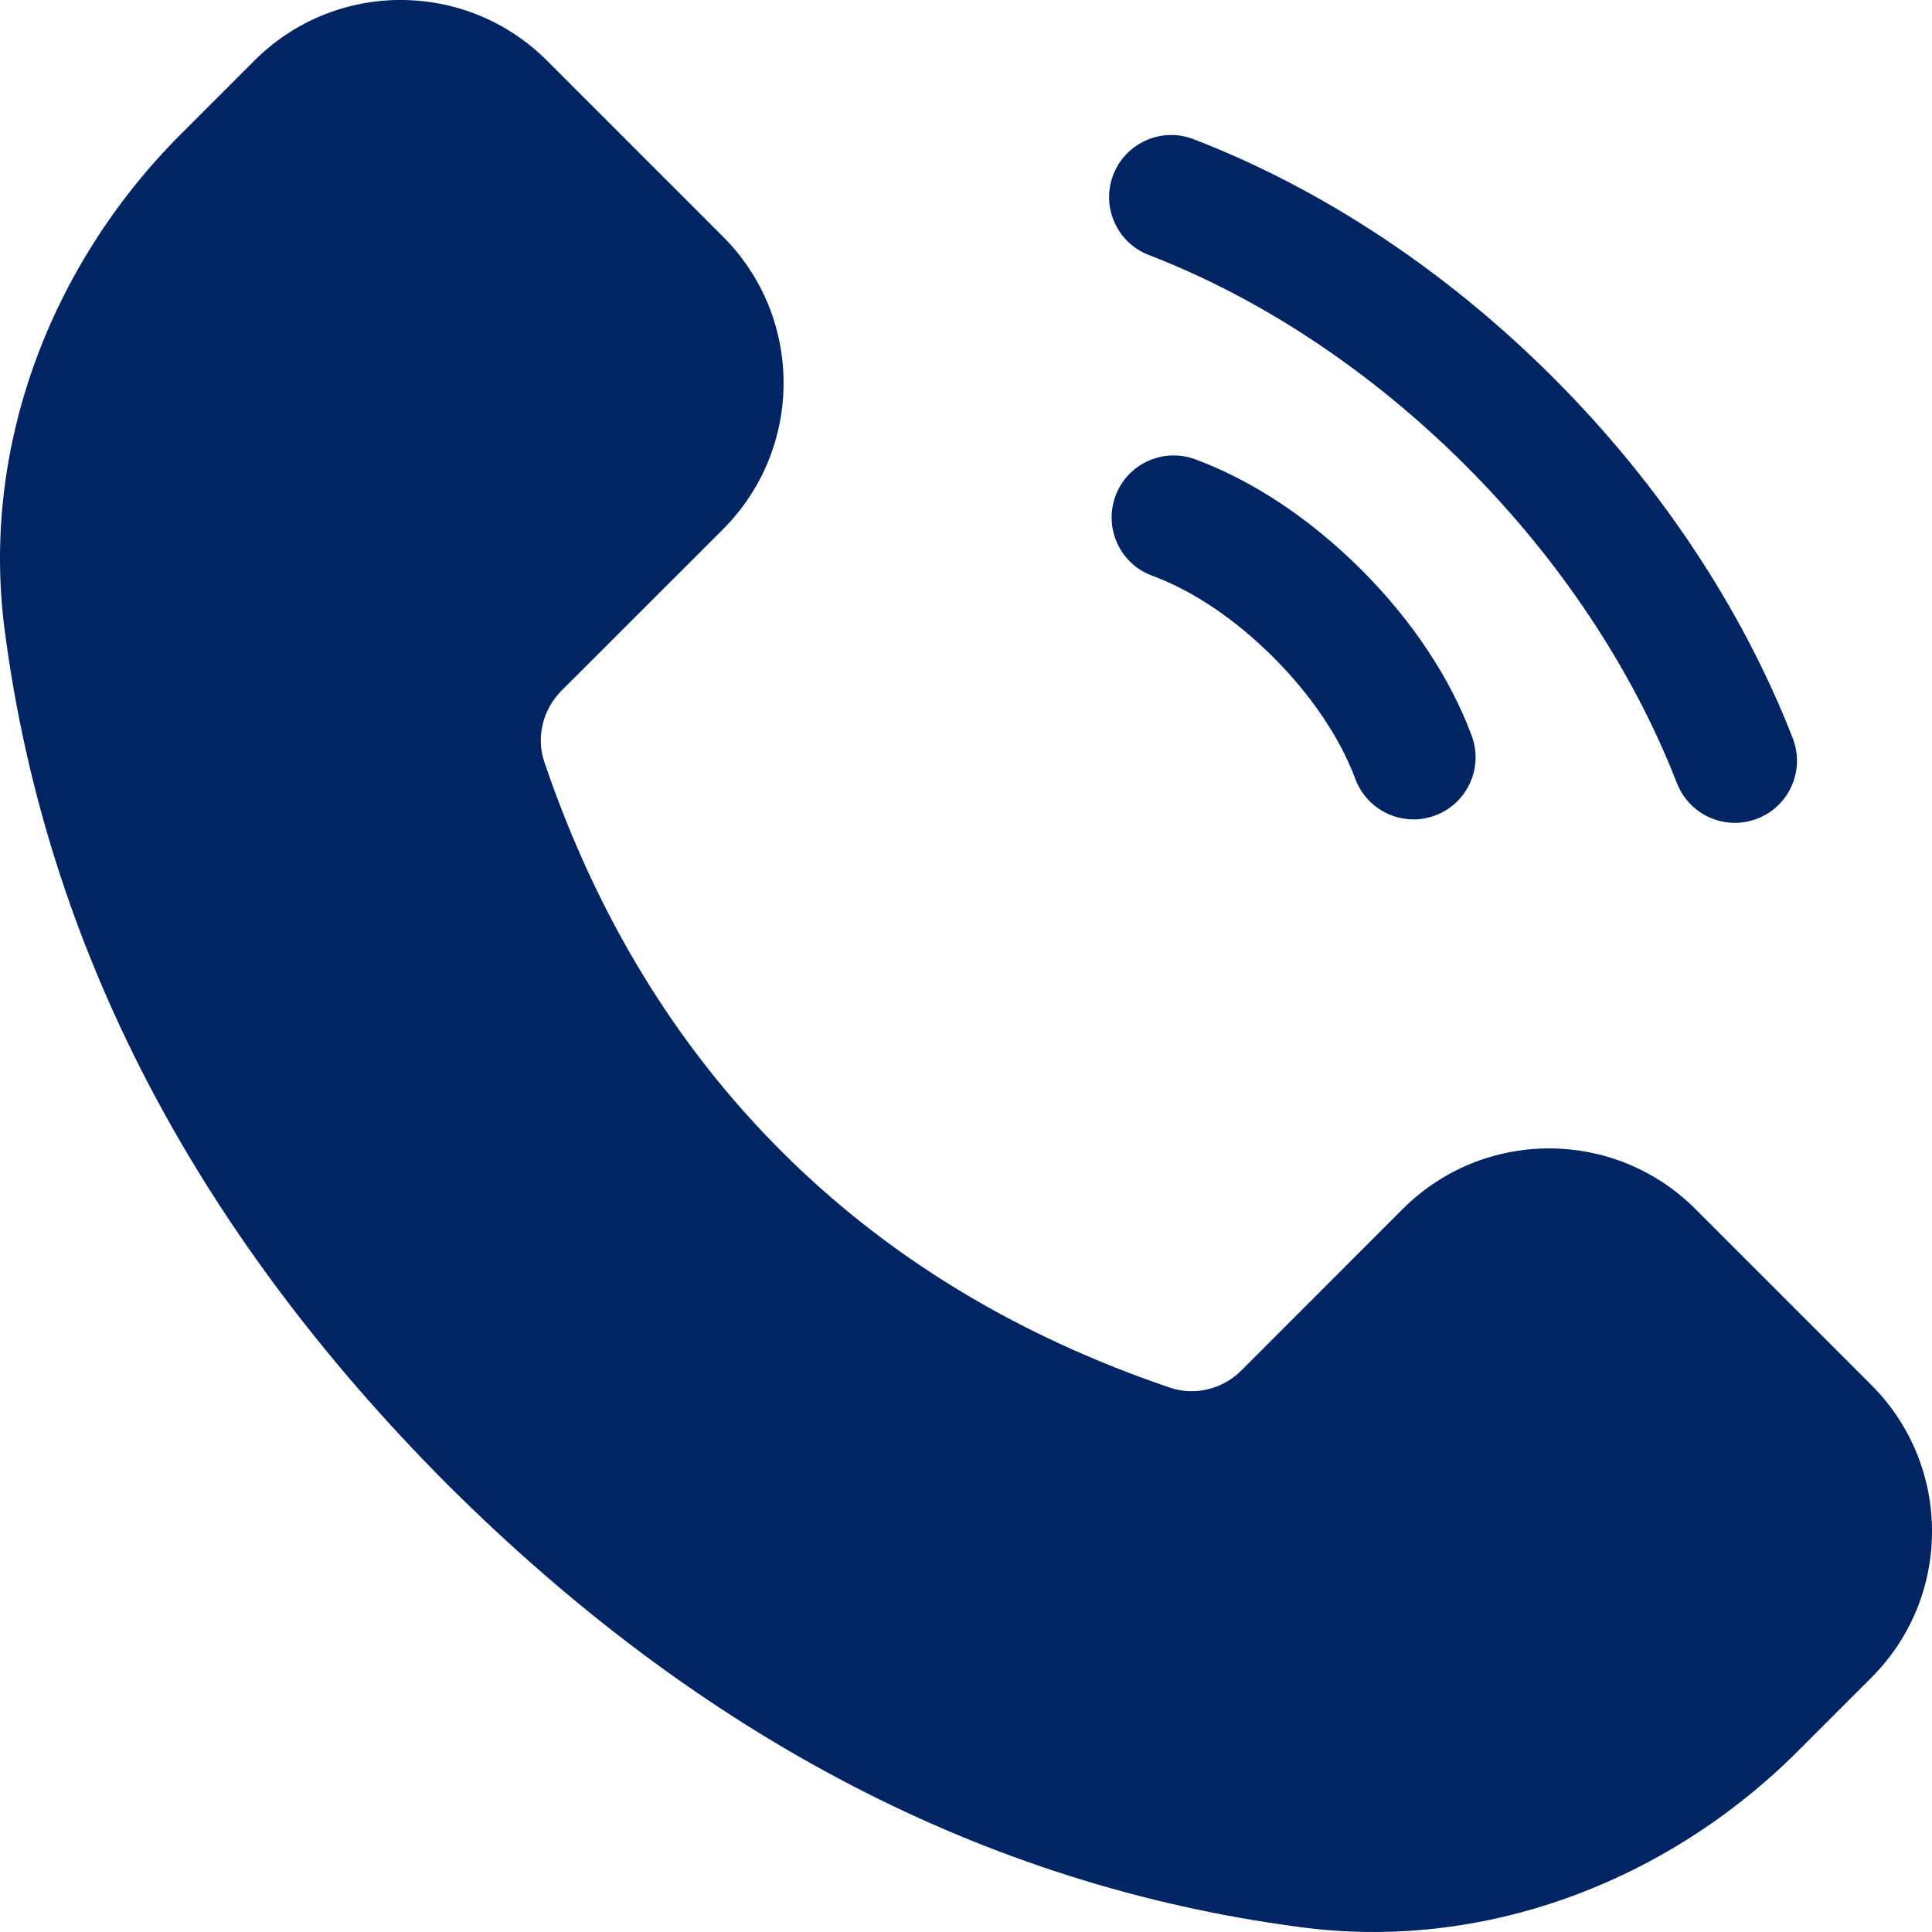
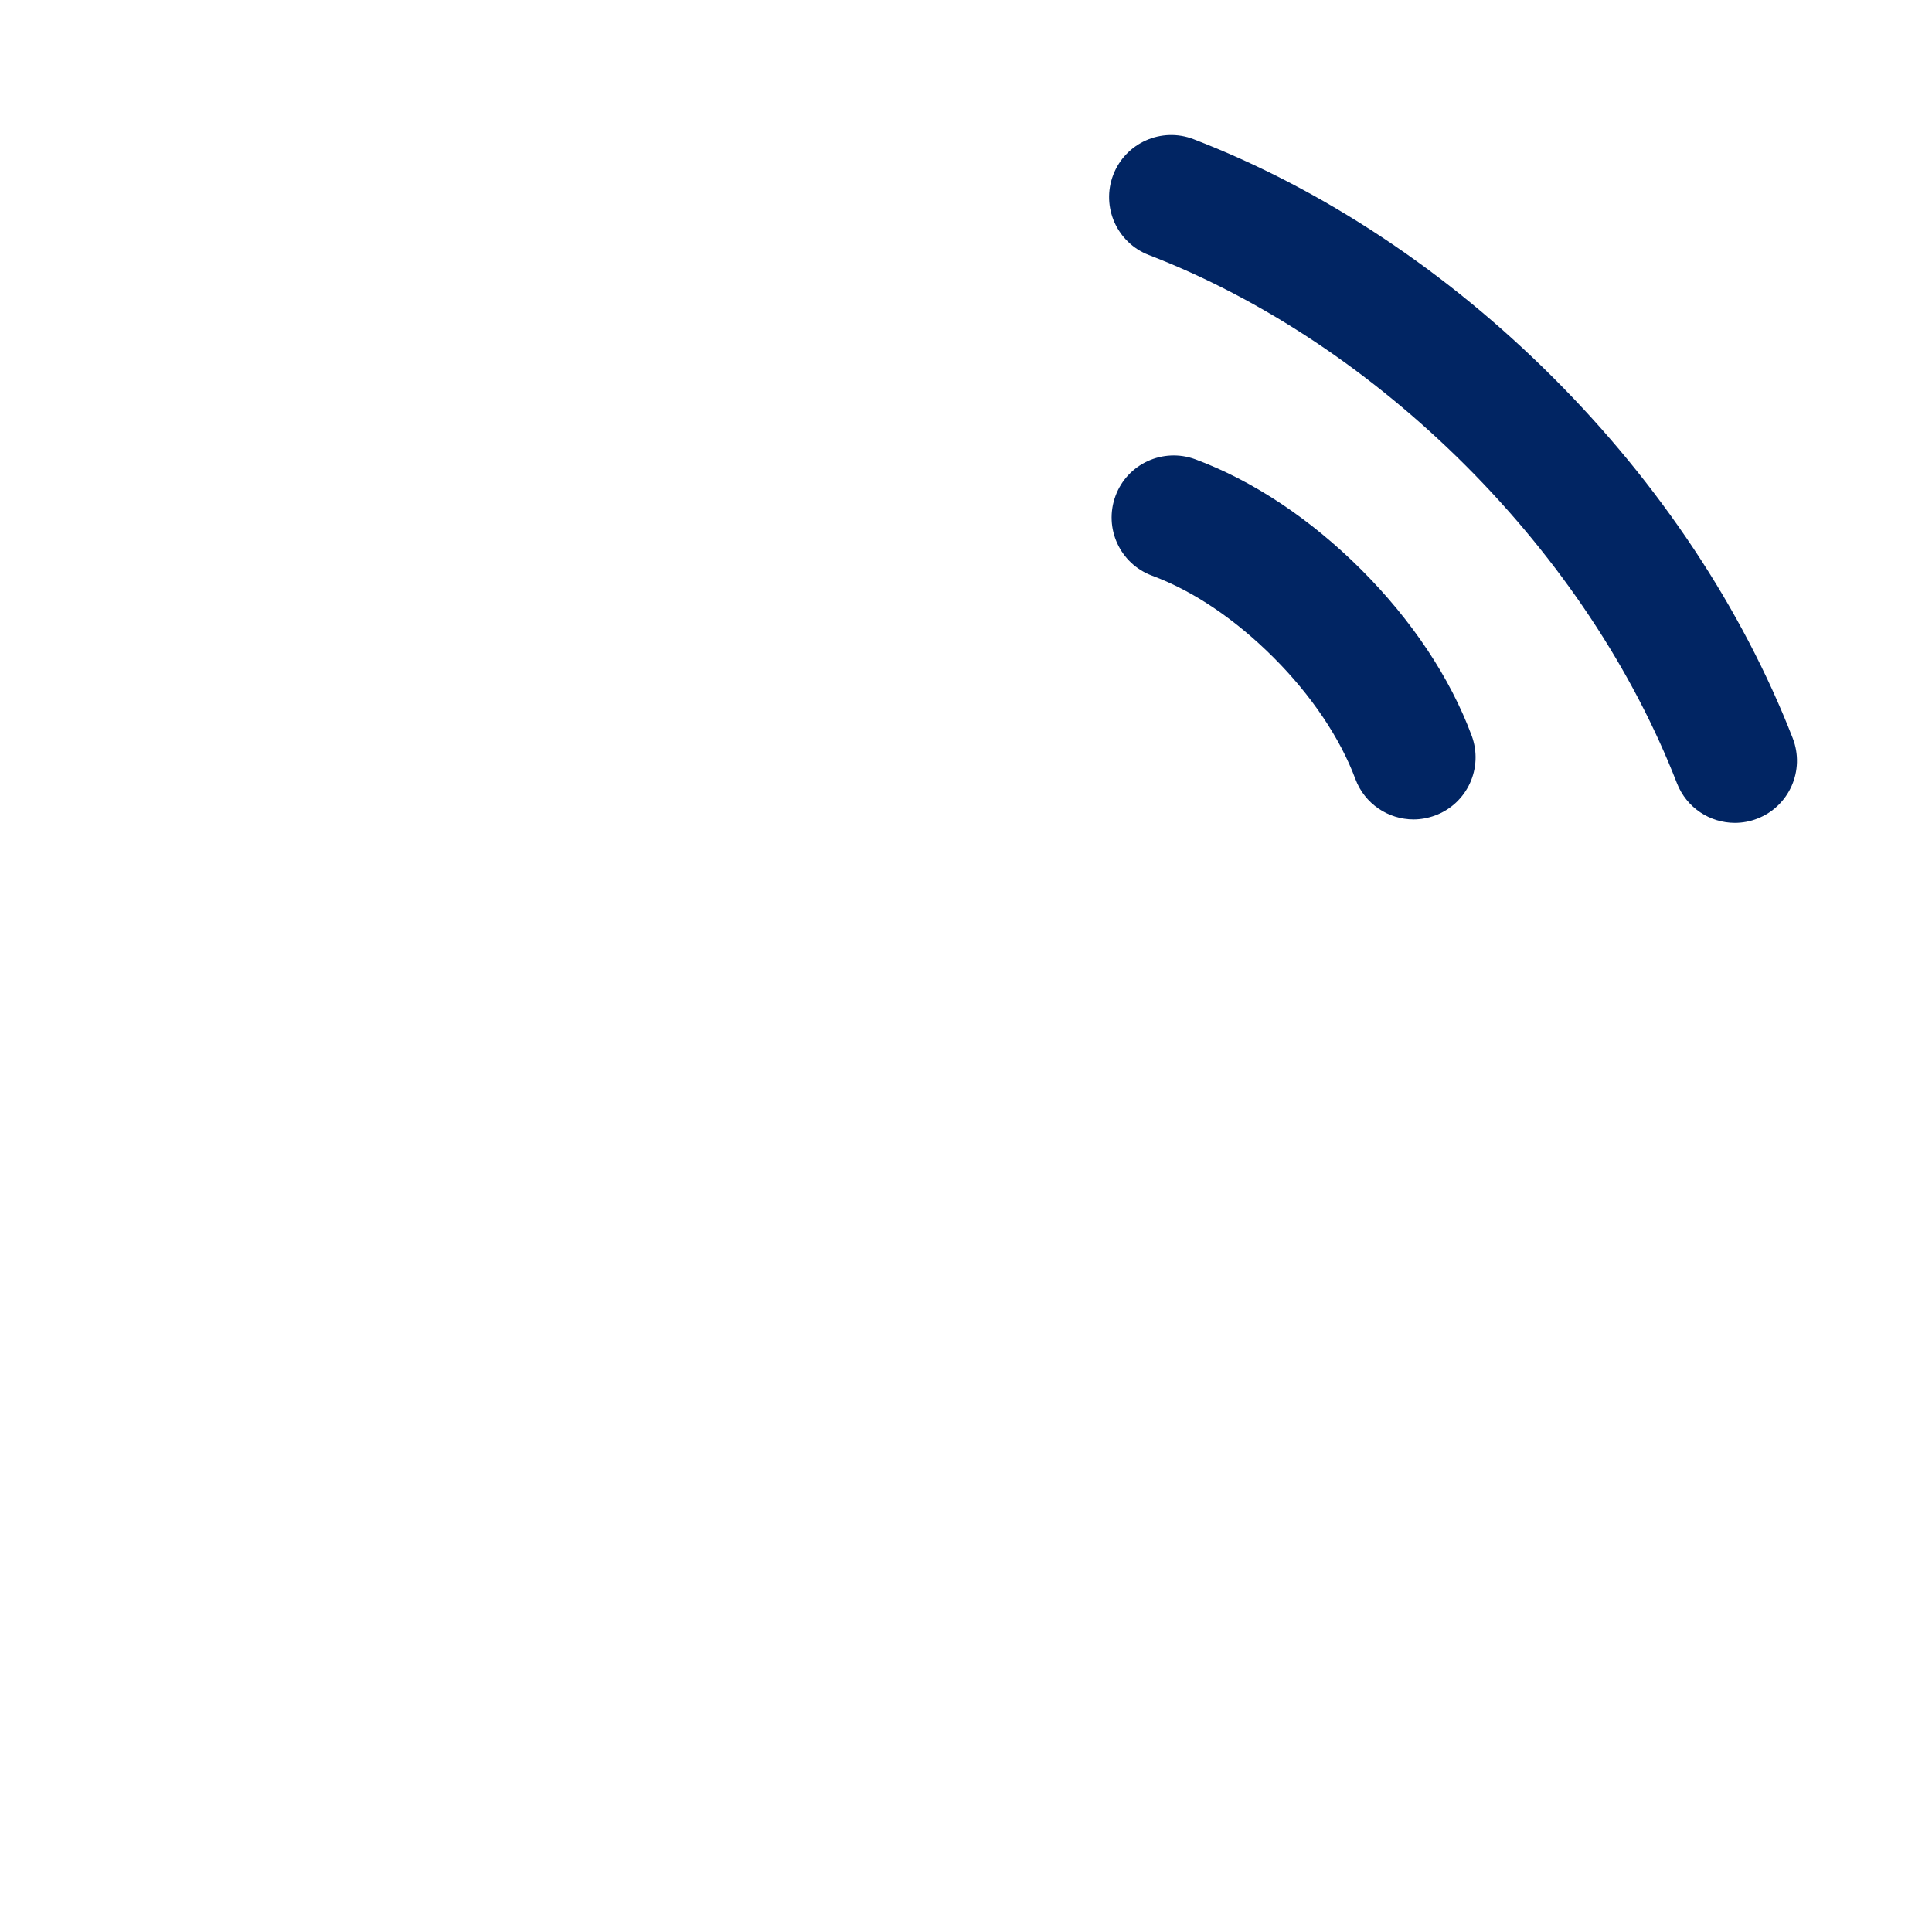
<svg xmlns="http://www.w3.org/2000/svg" width="23" height="23" viewBox="0 0 23 23" fill="none">
  <path d="M13.677 3.036C15.023 3.555 16.327 4.422 17.448 5.542C18.566 6.66 19.436 7.968 19.964 9.325C20.078 9.617 20.357 9.796 20.653 9.796C20.742 9.796 20.833 9.78 20.922 9.745C21.302 9.597 21.49 9.169 21.342 8.788C20.74 7.242 19.755 5.759 18.492 4.497C17.226 3.23 15.746 2.249 14.209 1.657C13.828 1.51 13.4 1.7 13.253 2.081C13.106 2.462 13.297 2.89 13.677 3.036Z" fill="#012563" />
  <path d="M14.23 5.468C13.847 5.327 13.422 5.52 13.28 5.903C13.138 6.286 13.332 6.711 13.715 6.853C14.206 7.035 14.706 7.372 15.161 7.827C15.61 8.275 15.955 8.789 16.135 9.273C16.246 9.571 16.528 9.755 16.828 9.755C16.913 9.755 17.001 9.739 17.085 9.708C17.468 9.566 17.662 9.141 17.52 8.758C17.264 8.069 16.81 7.386 16.206 6.782C15.602 6.179 14.919 5.724 14.23 5.468Z" fill="#012563" />
-   <path d="M9.298 13.701C8.05 12.453 7.106 10.914 6.48 9.071C6.38 8.776 6.463 8.444 6.683 8.224L8.607 6.301C9.569 5.338 9.569 3.779 8.607 2.817L6.512 0.722C5.549 -0.241 3.99 -0.241 3.028 0.722L2.156 1.594C0.592 3.157 -0.24 5.352 0.061 7.542C0.555 11.263 2.312 14.646 5.327 17.673C8.354 20.688 11.737 22.445 15.458 22.939C17.648 23.24 19.843 22.408 21.406 20.844L22.278 19.972C23.241 19.01 23.241 17.451 22.278 16.488L20.183 14.393C19.221 13.431 17.662 13.431 16.699 14.393L14.776 16.317C14.556 16.537 14.224 16.62 13.929 16.52C12.085 15.894 10.546 14.95 9.298 13.701Z" fill="#012563" />
</svg>